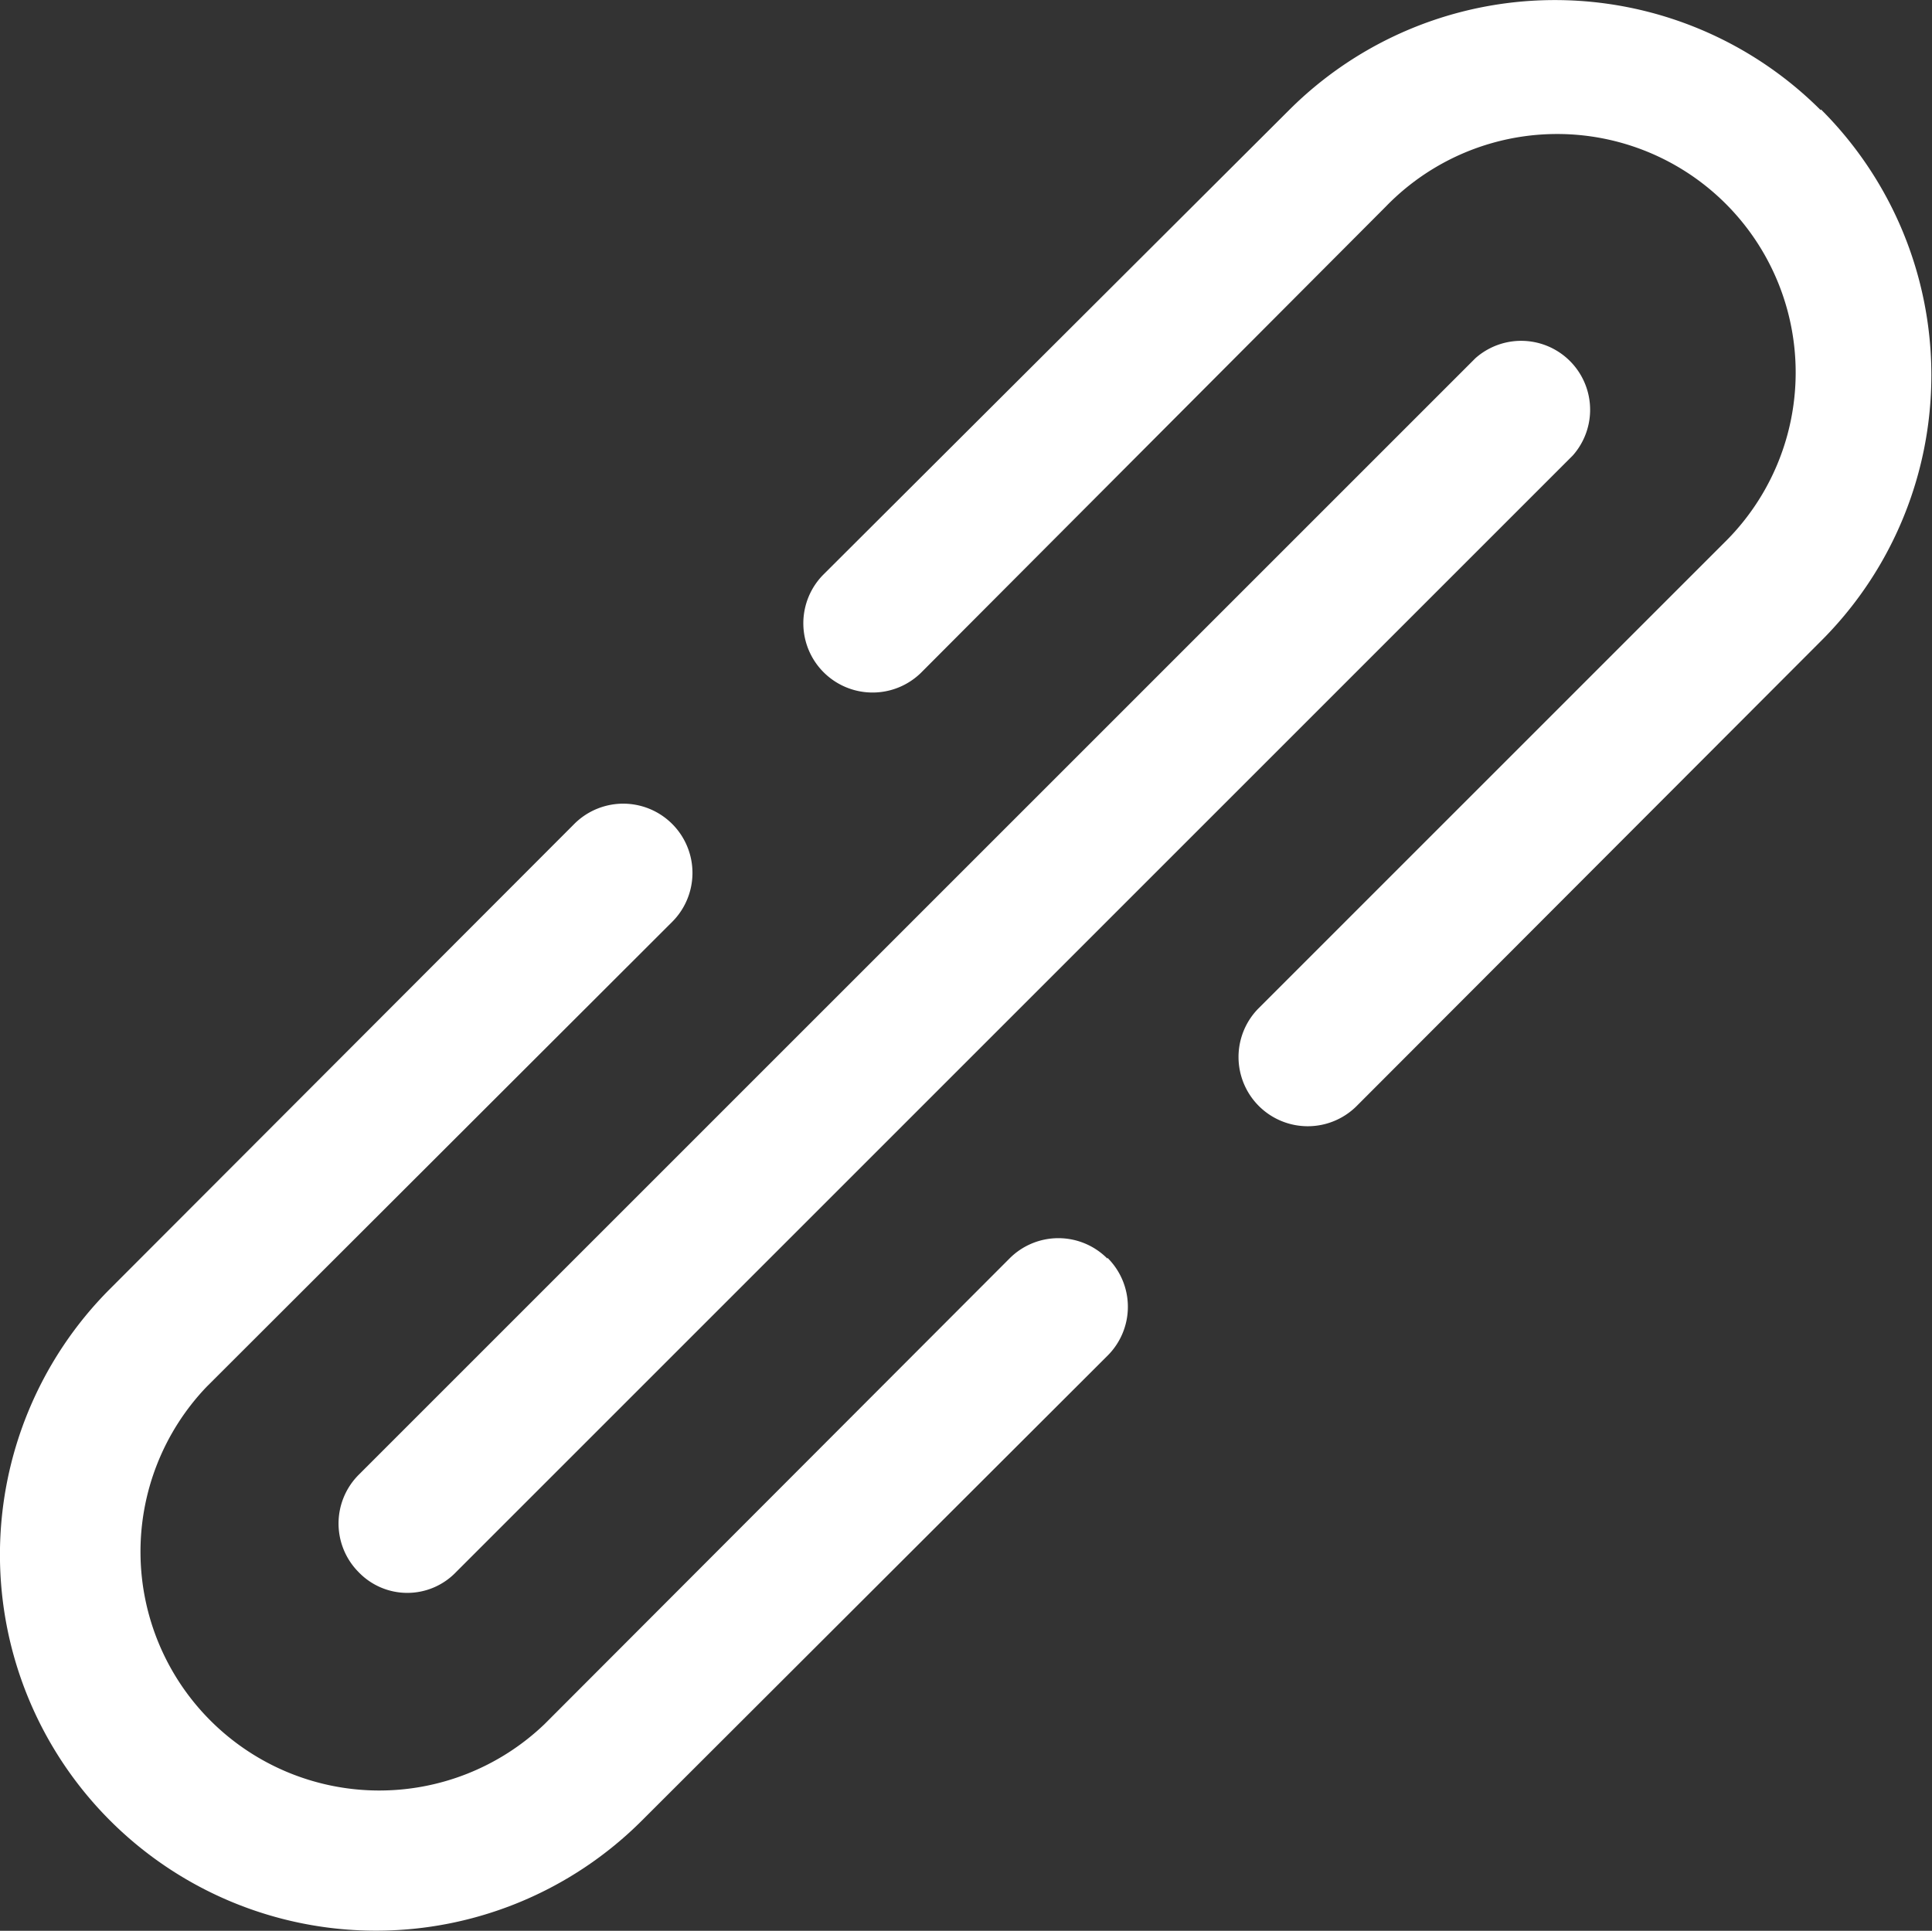
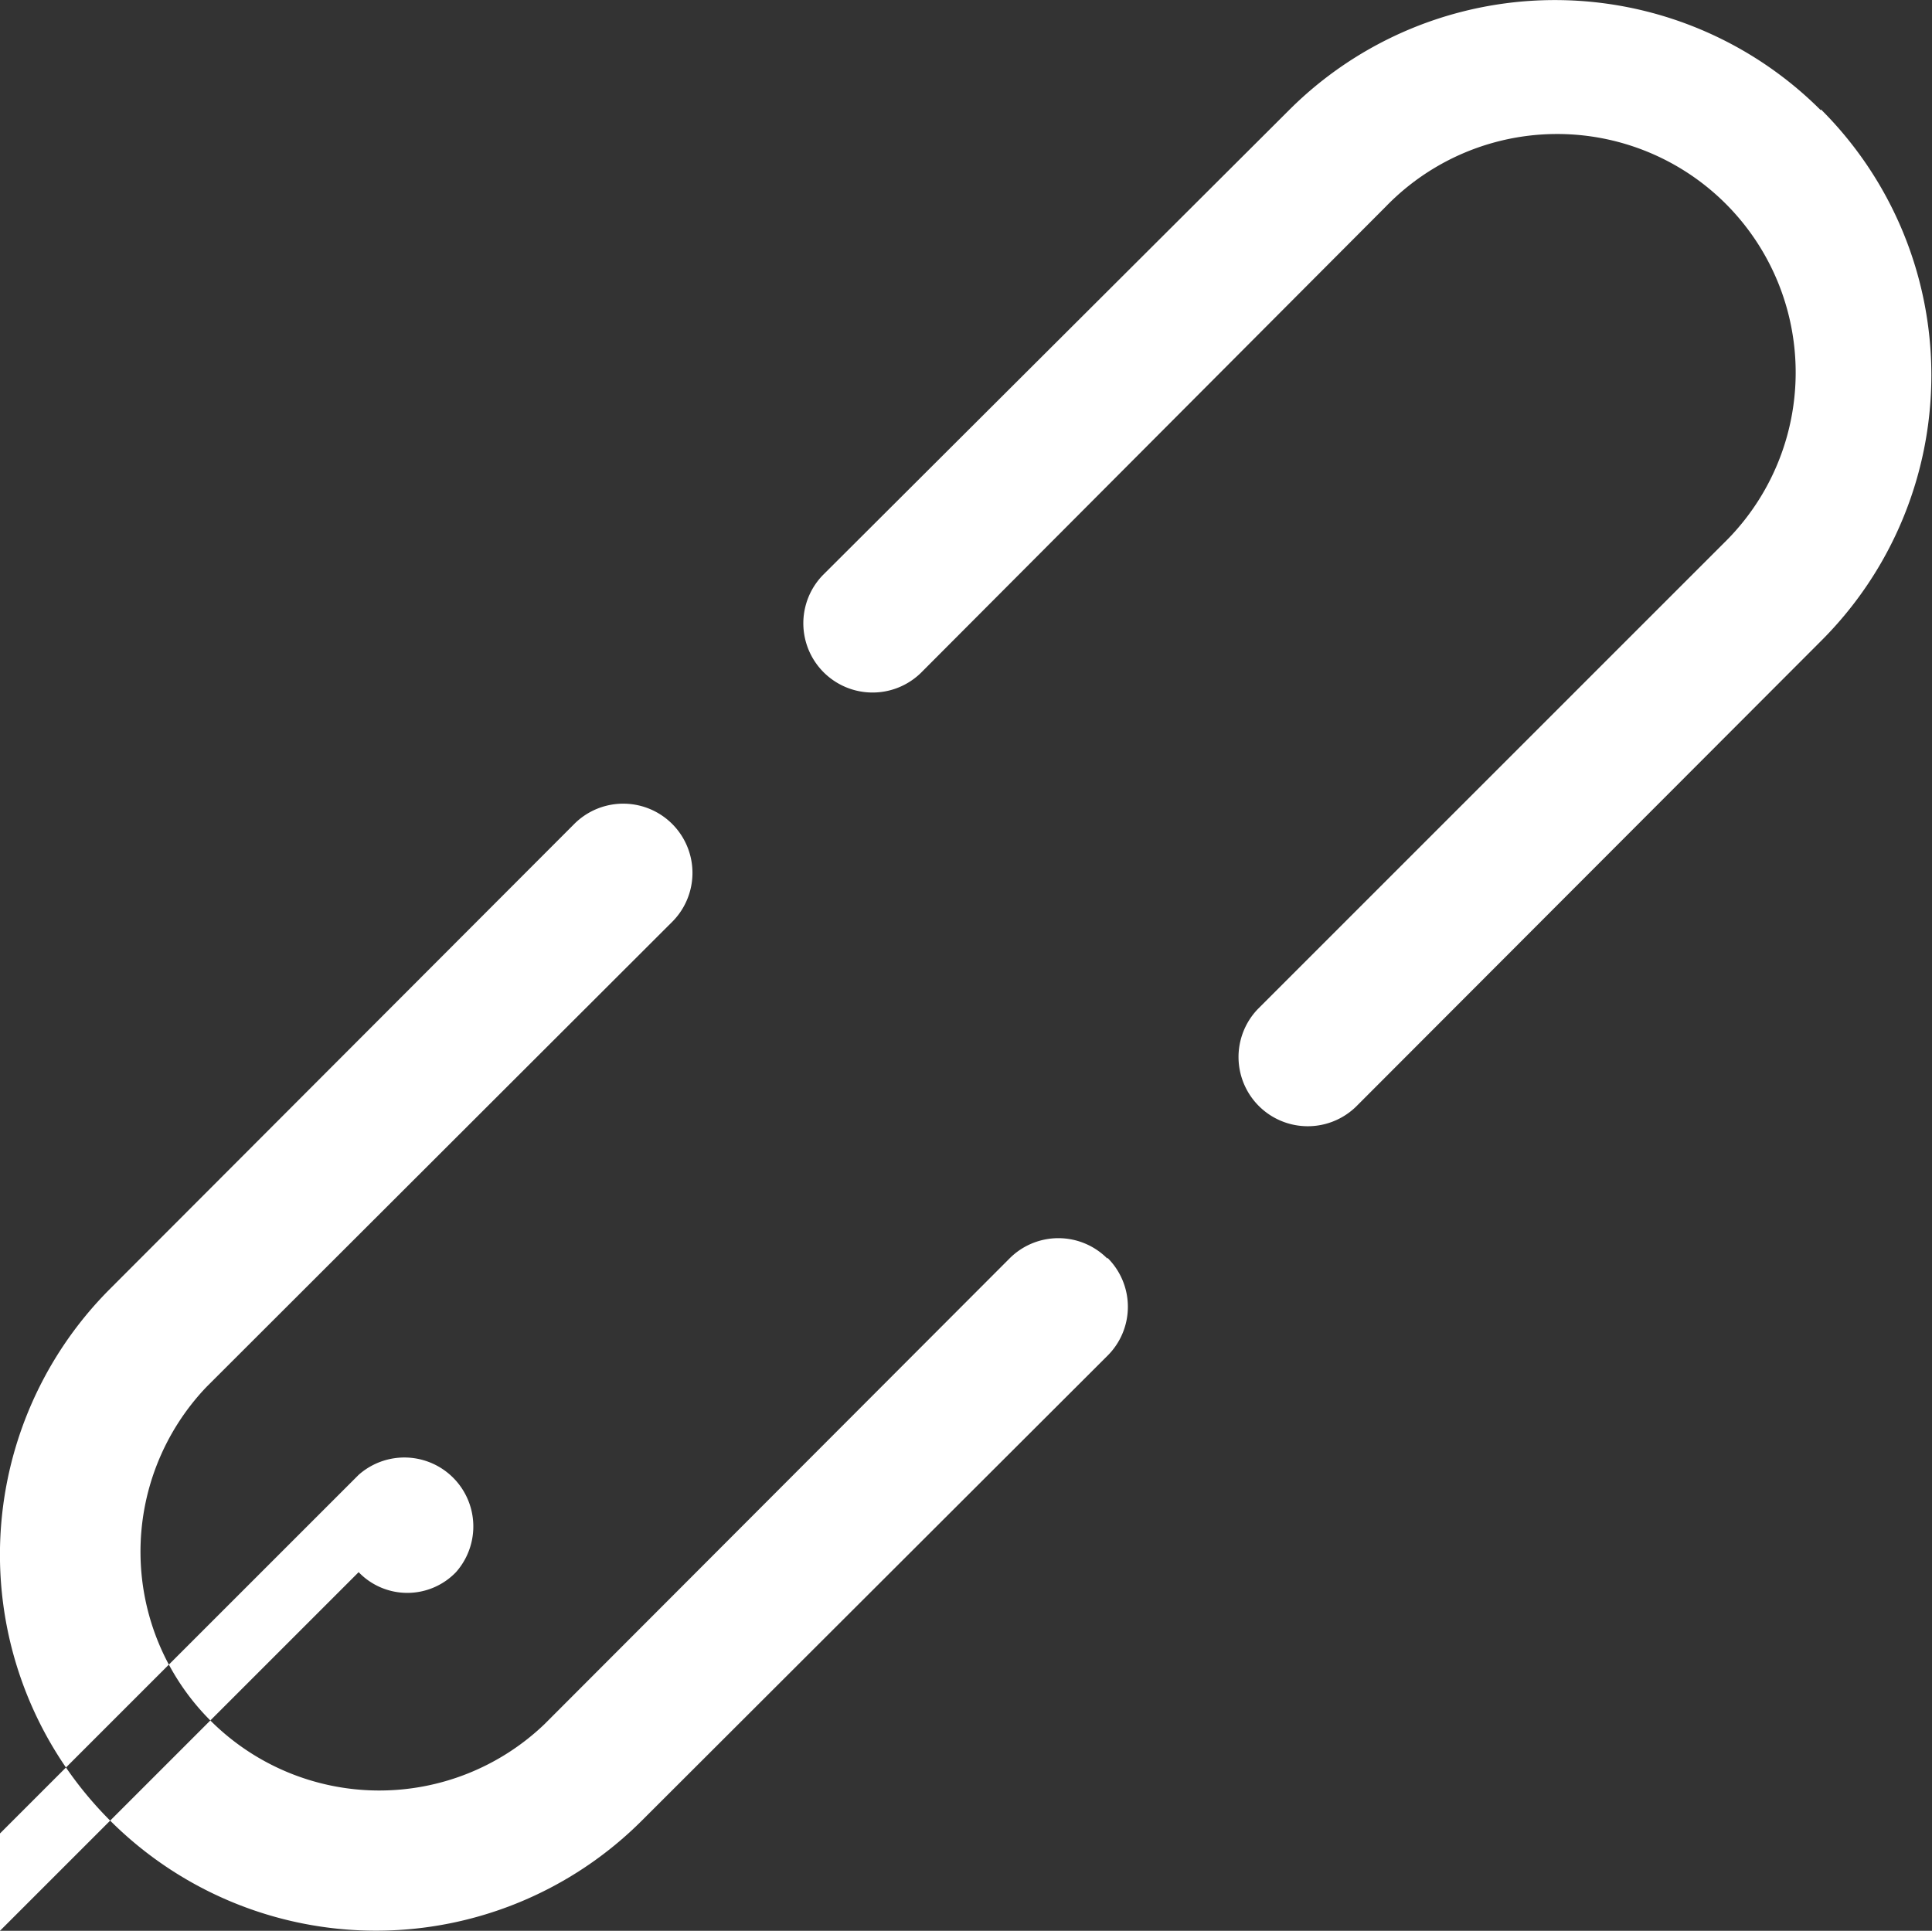
<svg xmlns="http://www.w3.org/2000/svg" width="13.478" height="13.471" viewBox="0 0 13.478 13.471">
  <rect x="0" y="0" width="13.478" height="13.471" fill="#333333" stroke="none" />
  <g id="Grupo_80" data-name="Grupo 80" transform="translate(0 0)">
-     <path id="noun-link-4683102" d="M112.785,43.819a.481.481,0,0,1,0,.683l-3.248,3.243a2.623,2.623,0,0,1-3.71-3.71l3.243-3.248a.483.483,0,0,1,.683.683L106.5,44.719a1.666,1.666,0,0,0,2.358,2.353l3.243-3.248a.481.481,0,0,1,.683,0Zm4.976-8.007a2.623,2.623,0,0,0-3.71,0L110.8,39.055a.483.483,0,0,0,.683.683l3.243-3.253a1.664,1.664,0,1,1,2.358,2.348l-3.248,3.248a.483.483,0,0,0,.683.683l3.243-3.248a2.618,2.618,0,0,0,0-3.71Zm-10.2,10.2a.471.471,0,0,0,.679,0l7.791-7.791a.481.481,0,0,0-.679-.679l-7.791,7.791a.481.481,0,0,0,0,.679Z" transform="translate(-105.059 -35.043)" fill="#fff" />
+     <path id="noun-link-4683102" d="M112.785,43.819a.481.481,0,0,1,0,.683l-3.248,3.243a2.623,2.623,0,0,1-3.71-3.71l3.243-3.248a.483.483,0,0,1,.683.683L106.5,44.719a1.666,1.666,0,0,0,2.358,2.353l3.243-3.248a.481.481,0,0,1,.683,0Zm4.976-8.007a2.623,2.623,0,0,0-3.71,0L110.8,39.055a.483.483,0,0,0,.683.683l3.243-3.253a1.664,1.664,0,1,1,2.358,2.348l-3.248,3.248a.483.483,0,0,0,.683.683l3.243-3.248a2.618,2.618,0,0,0,0-3.71Zm-10.2,10.2a.471.471,0,0,0,.679,0a.481.481,0,0,0-.679-.679l-7.791,7.791a.481.481,0,0,0,0,.679Z" transform="translate(-105.059 -35.043)" fill="#fff" />
  </g>
</svg>